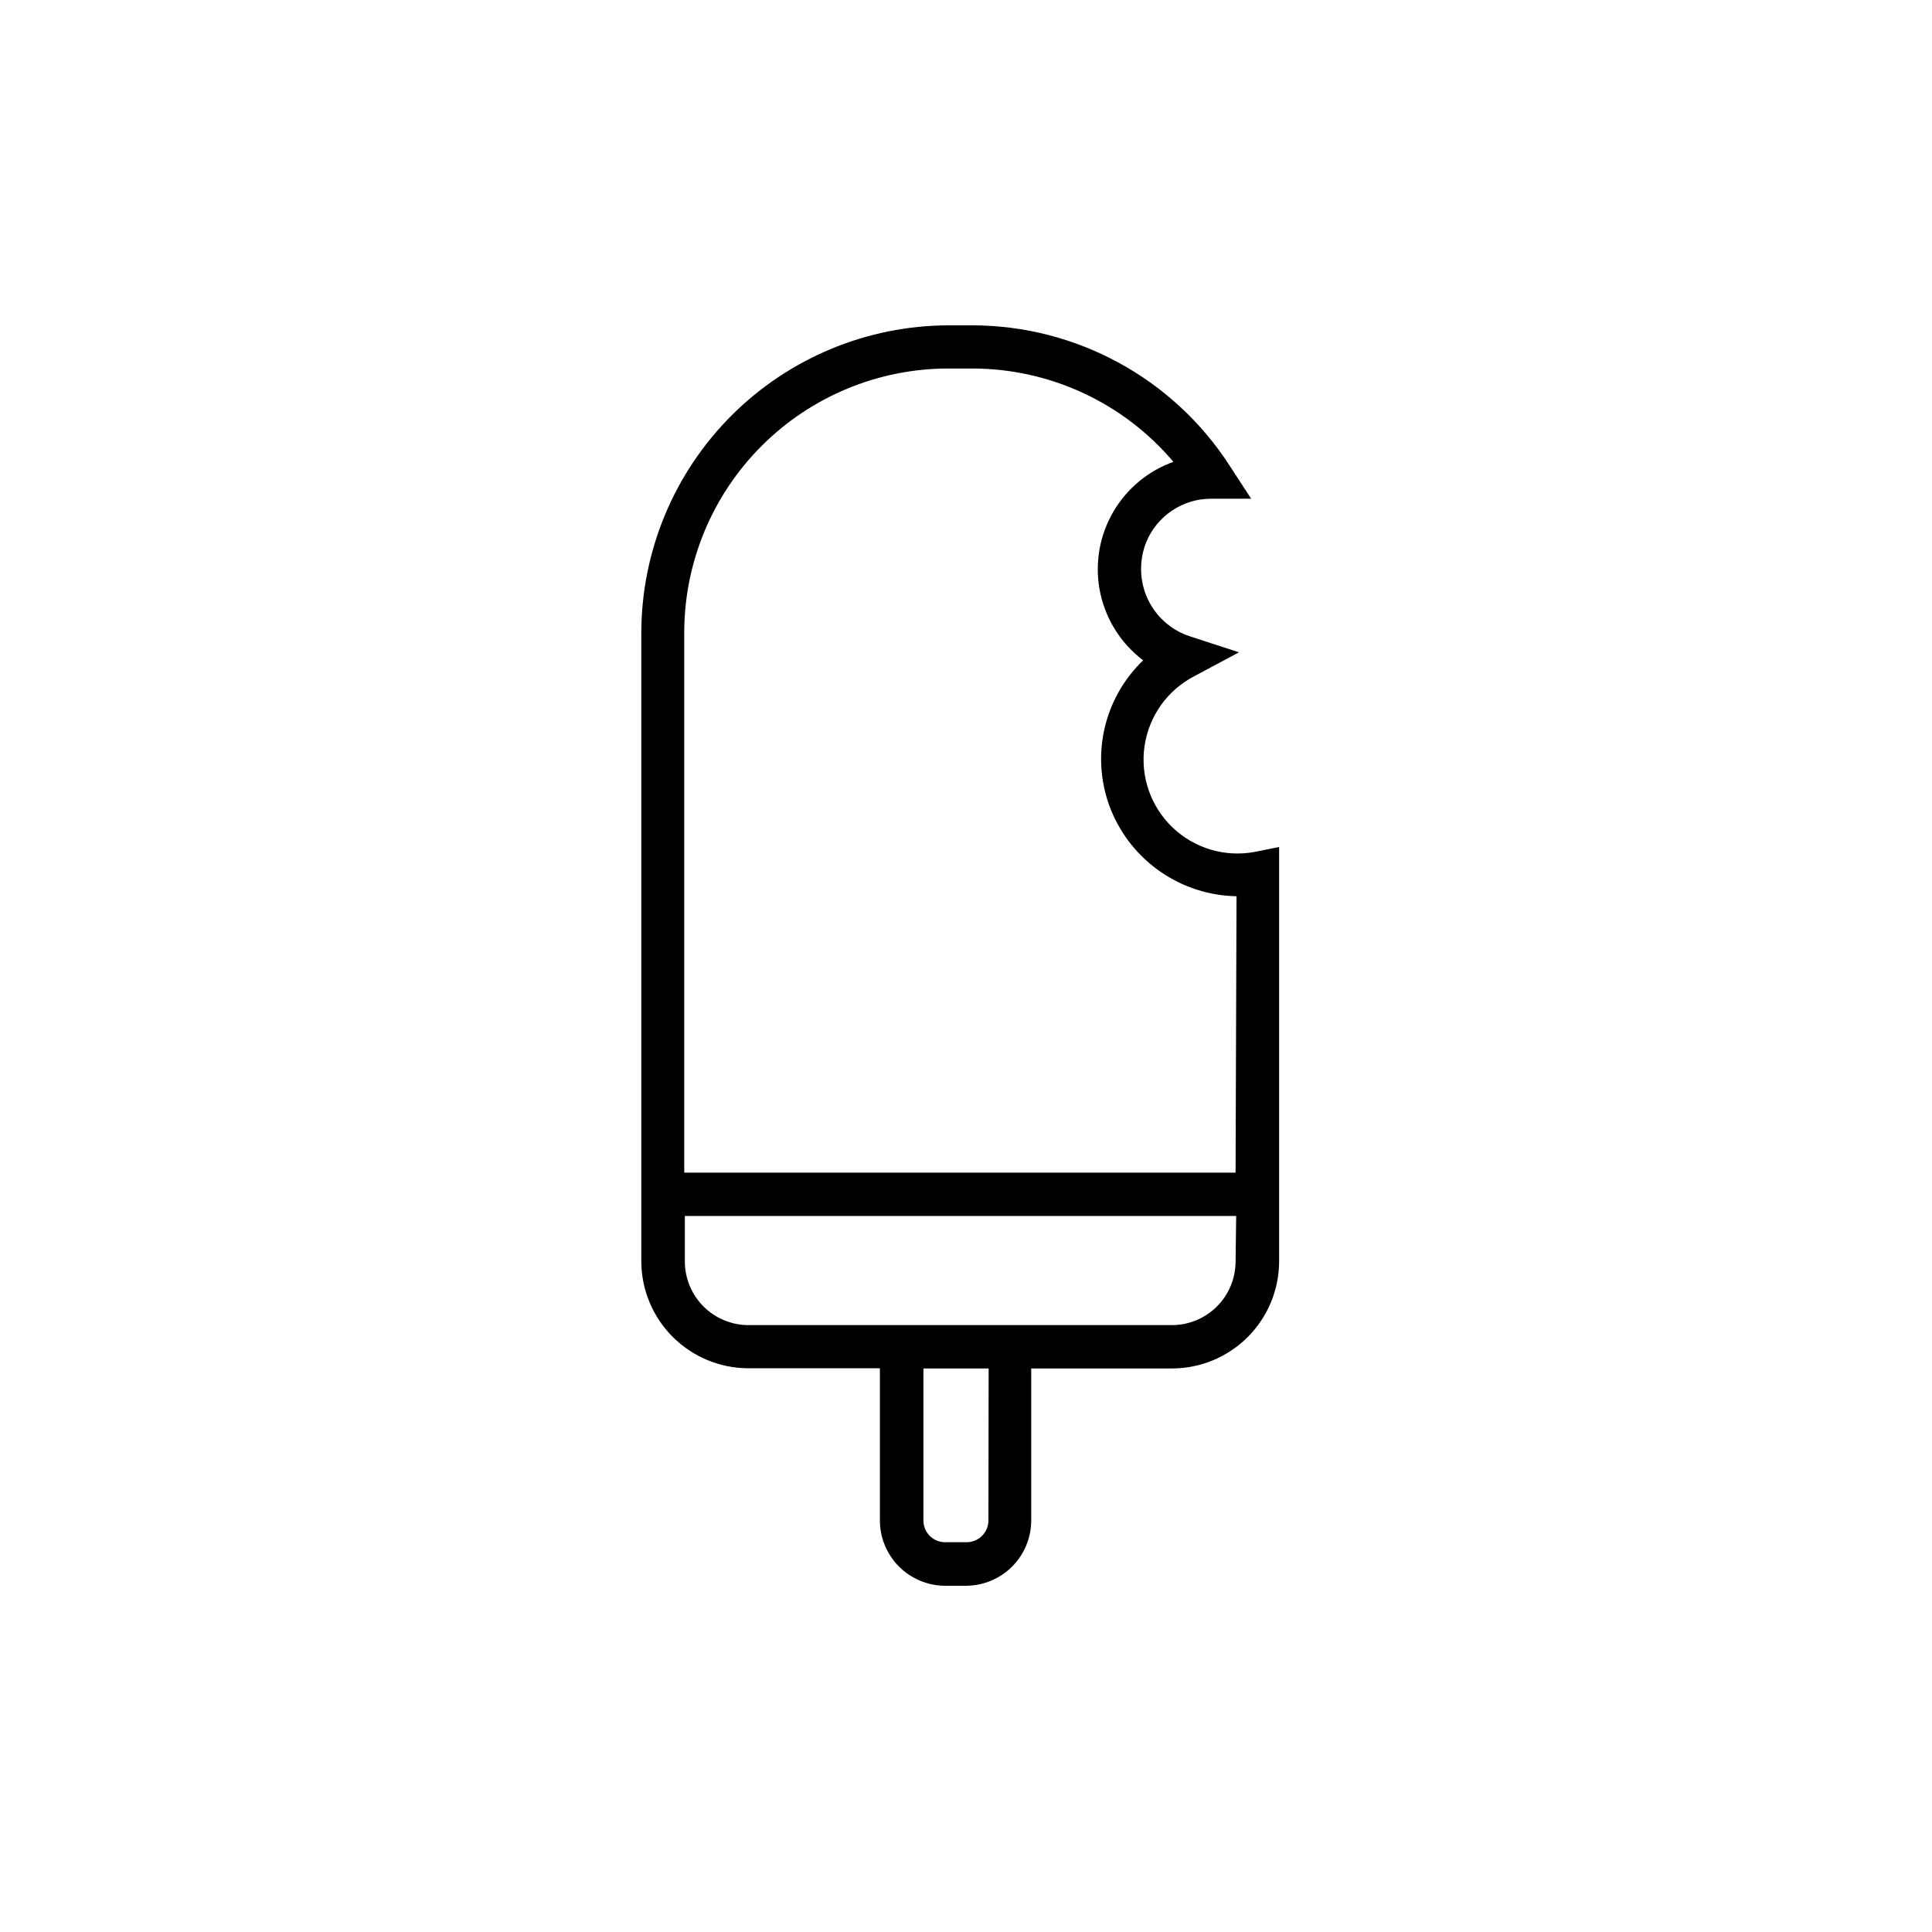
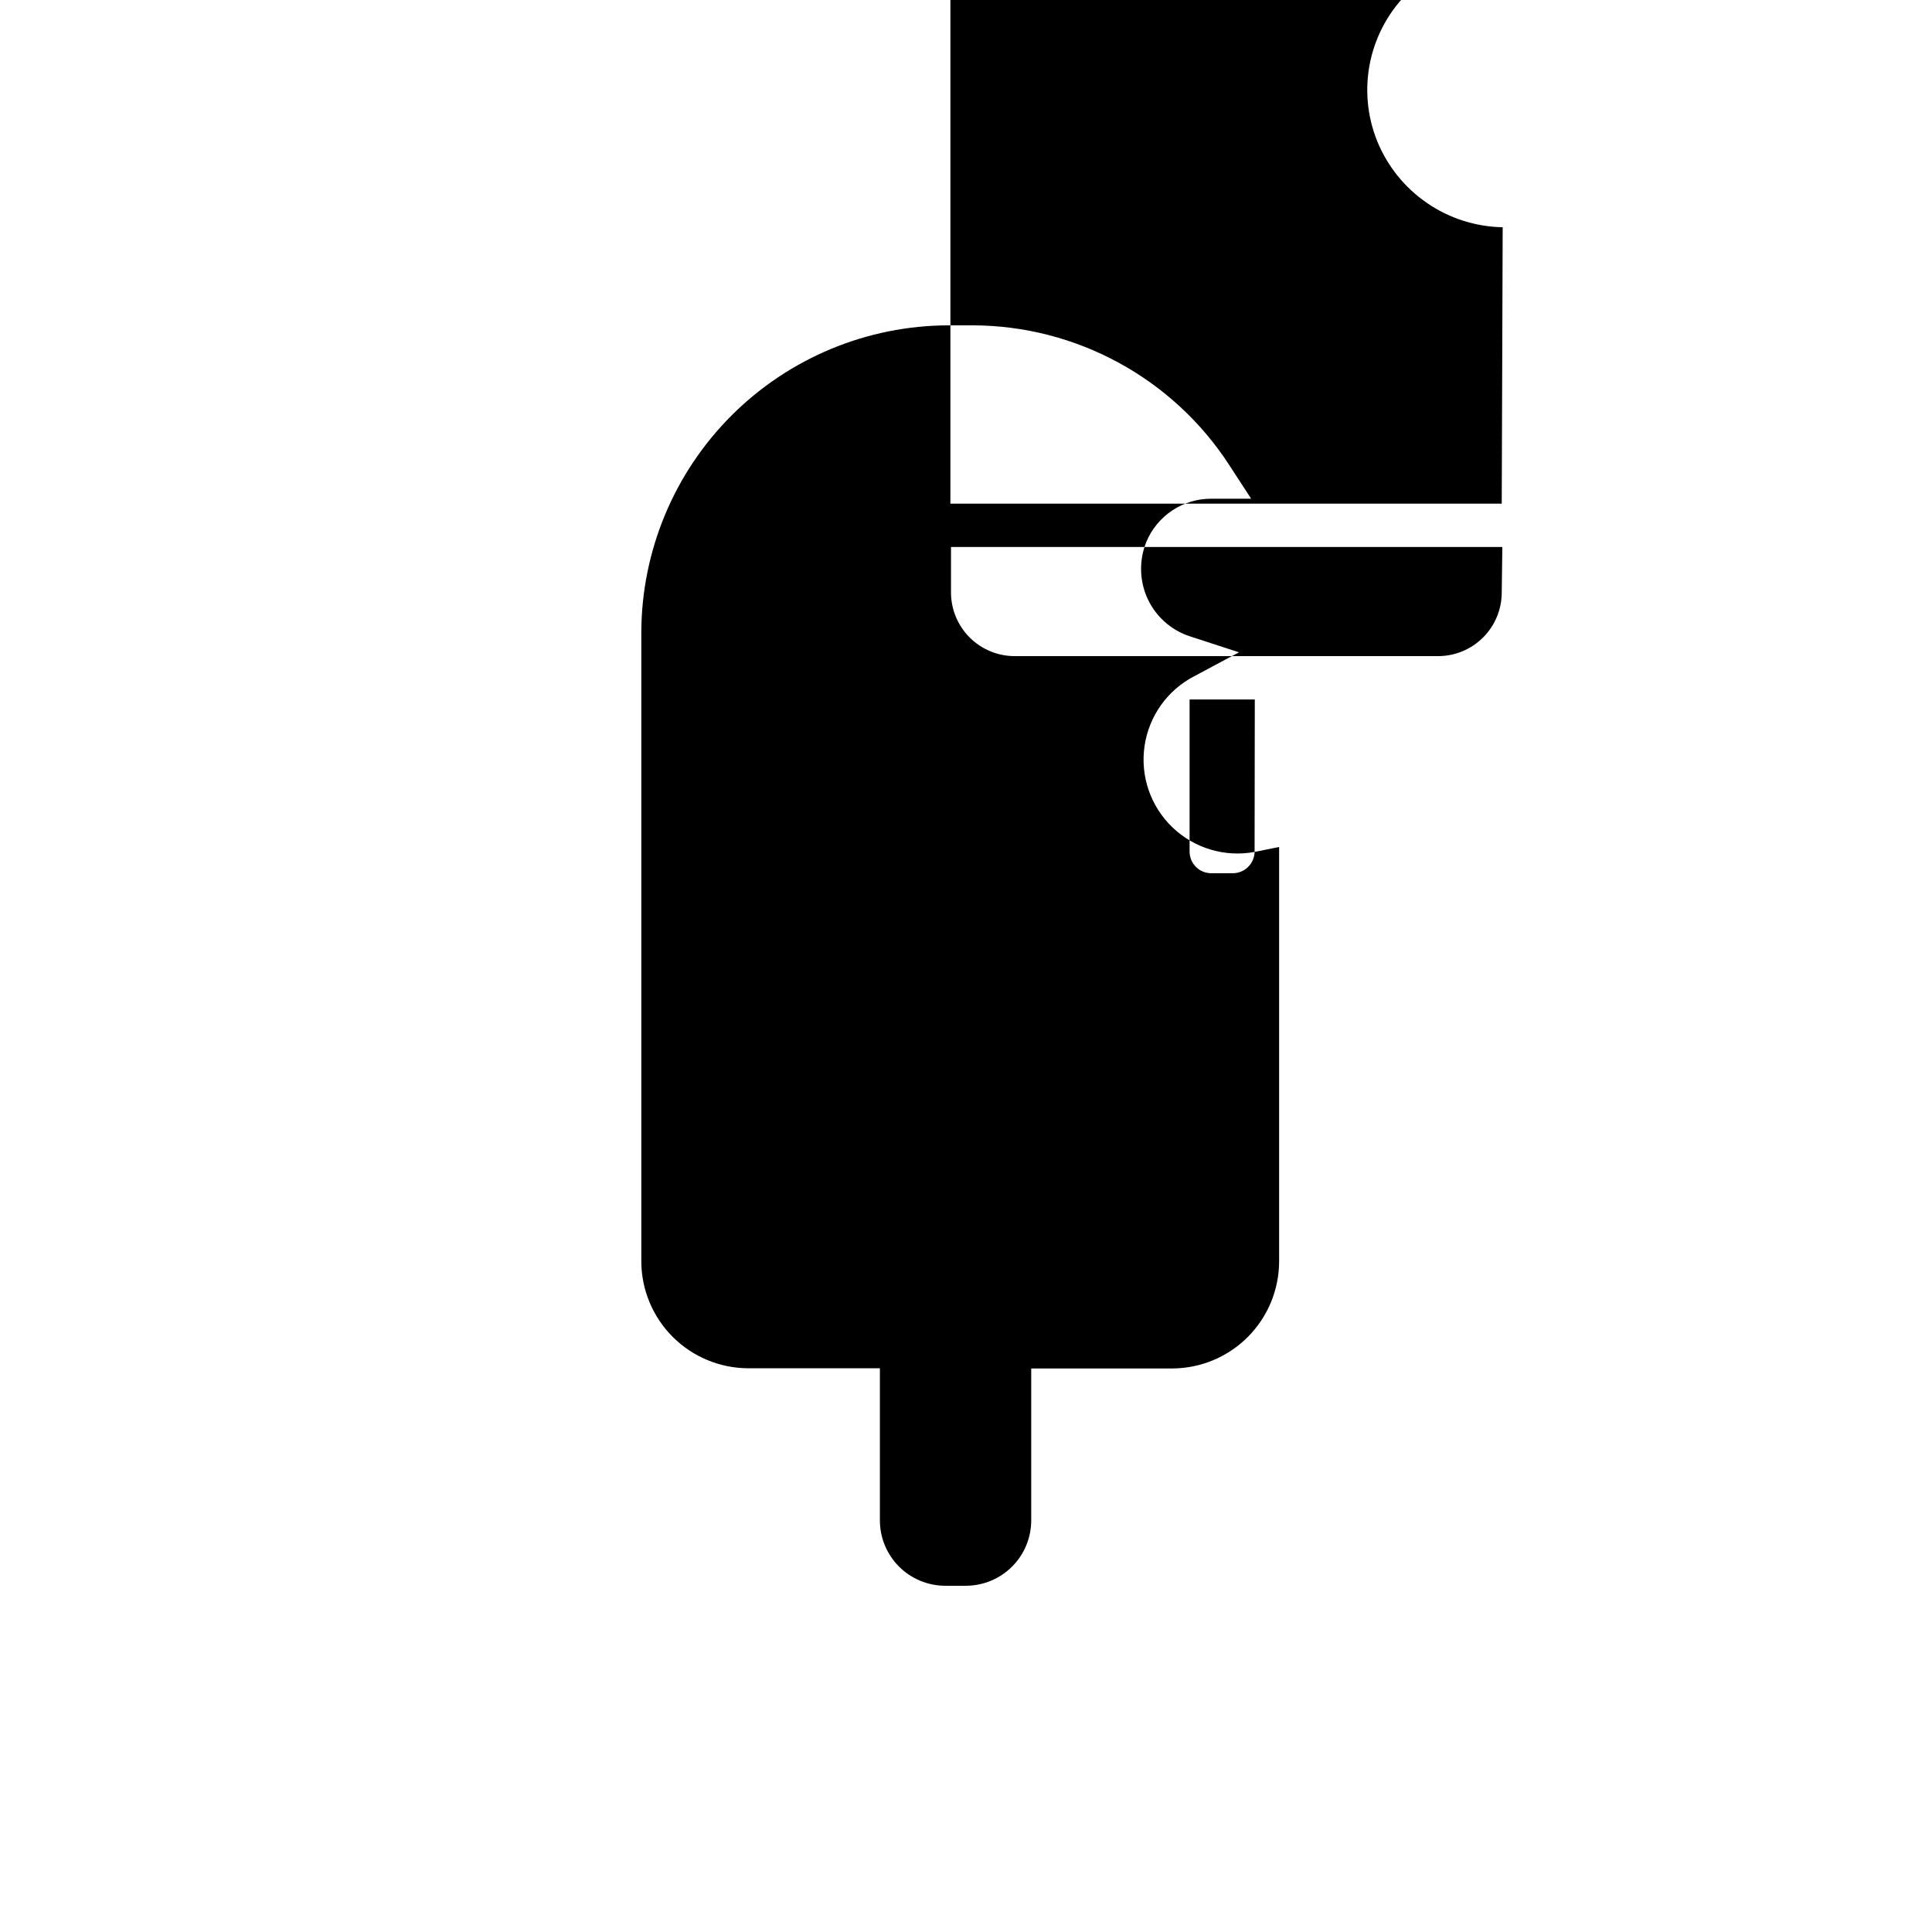
<svg xmlns="http://www.w3.org/2000/svg" fill="#000000" width="800px" height="800px" version="1.1" viewBox="144 144 512 512">
-   <path d="m476.48 369.77c-7.887 1.465-15.992-0.965-21.777-6.519-5.785-5.555-8.539-13.555-7.394-21.492 1.141-7.938 6.035-14.84 13.152-18.539l11.891-6.348-12.848-4.18v-0.004c-5.293-1.668-9.574-5.598-11.691-10.73-1.887-4.617-1.887-9.793 0-14.41 1.422-3.379 3.812-6.266 6.867-8.289 3.059-2.027 6.648-3.106 10.312-3.094h10.578l-5.742-8.816 0.004-0.004c-14.977-23.137-40.656-37.113-68.219-37.129h-6.195c-21.578 0.039-42.258 8.621-57.527 23.867-15.266 15.25-23.871 35.922-23.938 57.496v166.66c0.012 7.519 3.004 14.727 8.32 20.043 5.316 5.316 12.523 8.309 20.043 8.324h34.863v40.305c0 4.586 1.82 8.988 5.059 12.238 3.238 3.246 7.633 5.078 12.223 5.094h5.543c4.578-0.016 8.965-1.84 12.203-5.078 3.238-3.238 5.062-7.625 5.074-12.203v-40.305h37.336c7.516-0.016 14.723-3.008 20.039-8.324 5.316-5.316 8.309-12.523 8.324-20.043v-109.83zm-70.535 177.29h0.004c-0.043 1.539-0.691 2.996-1.805 4.055-1.117 1.059-2.606 1.629-4.141 1.59h-5.543c-3.172 0-5.742-2.57-5.742-5.742v-40.305h17.281zm65.496-68.719c-0.012 4.469-1.797 8.75-4.961 11.902-3.164 3.156-7.449 4.926-11.914 4.926h-112.25c-4.457-0.012-8.73-1.789-11.883-4.941-3.152-3.156-4.93-7.426-4.945-11.887v-12.09h146.11zm0-23.578h-146.11v-143.18c0.027-18.562 7.426-36.355 20.566-49.469 13.141-13.113 30.949-20.473 49.516-20.457h6.297c20.523 0.02 40 9.066 53.254 24.734l-1.059 0.402v0.004c-6.66 2.668-12.156 7.621-15.5 13.969-3.344 6.348-4.32 13.68-2.754 20.684 1.566 7.004 5.57 13.219 11.301 17.539-5.223 5.012-8.824 11.469-10.344 18.547-1.516 7.074-0.879 14.445 1.828 21.156 2.703 6.641 7.293 12.34 13.203 16.398 5.91 4.059 12.883 6.289 20.051 6.422z" />
+   <path d="m476.48 369.77c-7.887 1.465-15.992-0.965-21.777-6.519-5.785-5.555-8.539-13.555-7.394-21.492 1.141-7.938 6.035-14.84 13.152-18.539l11.891-6.348-12.848-4.18v-0.004c-5.293-1.668-9.574-5.598-11.691-10.73-1.887-4.617-1.887-9.793 0-14.41 1.422-3.379 3.812-6.266 6.867-8.289 3.059-2.027 6.648-3.106 10.312-3.094h10.578l-5.742-8.816 0.004-0.004c-14.977-23.137-40.656-37.113-68.219-37.129h-6.195c-21.578 0.039-42.258 8.621-57.527 23.867-15.266 15.25-23.871 35.922-23.938 57.496v166.66c0.012 7.519 3.004 14.727 8.32 20.043 5.316 5.316 12.523 8.309 20.043 8.324h34.863v40.305c0 4.586 1.82 8.988 5.059 12.238 3.238 3.246 7.633 5.078 12.223 5.094h5.543c4.578-0.016 8.965-1.84 12.203-5.078 3.238-3.238 5.062-7.625 5.074-12.203v-40.305h37.336c7.516-0.016 14.723-3.008 20.039-8.324 5.316-5.316 8.309-12.523 8.324-20.043v-109.83zh0.004c-0.043 1.539-0.691 2.996-1.805 4.055-1.117 1.059-2.606 1.629-4.141 1.59h-5.543c-3.172 0-5.742-2.57-5.742-5.742v-40.305h17.281zm65.496-68.719c-0.012 4.469-1.797 8.75-4.961 11.902-3.164 3.156-7.449 4.926-11.914 4.926h-112.25c-4.457-0.012-8.73-1.789-11.883-4.941-3.152-3.156-4.93-7.426-4.945-11.887v-12.09h146.11zm0-23.578h-146.11v-143.18c0.027-18.562 7.426-36.355 20.566-49.469 13.141-13.113 30.949-20.473 49.516-20.457h6.297c20.523 0.02 40 9.066 53.254 24.734l-1.059 0.402v0.004c-6.66 2.668-12.156 7.621-15.5 13.969-3.344 6.348-4.32 13.68-2.754 20.684 1.566 7.004 5.57 13.219 11.301 17.539-5.223 5.012-8.824 11.469-10.344 18.547-1.516 7.074-0.879 14.445 1.828 21.156 2.703 6.641 7.293 12.34 13.203 16.398 5.91 4.059 12.883 6.289 20.051 6.422z" />
</svg>